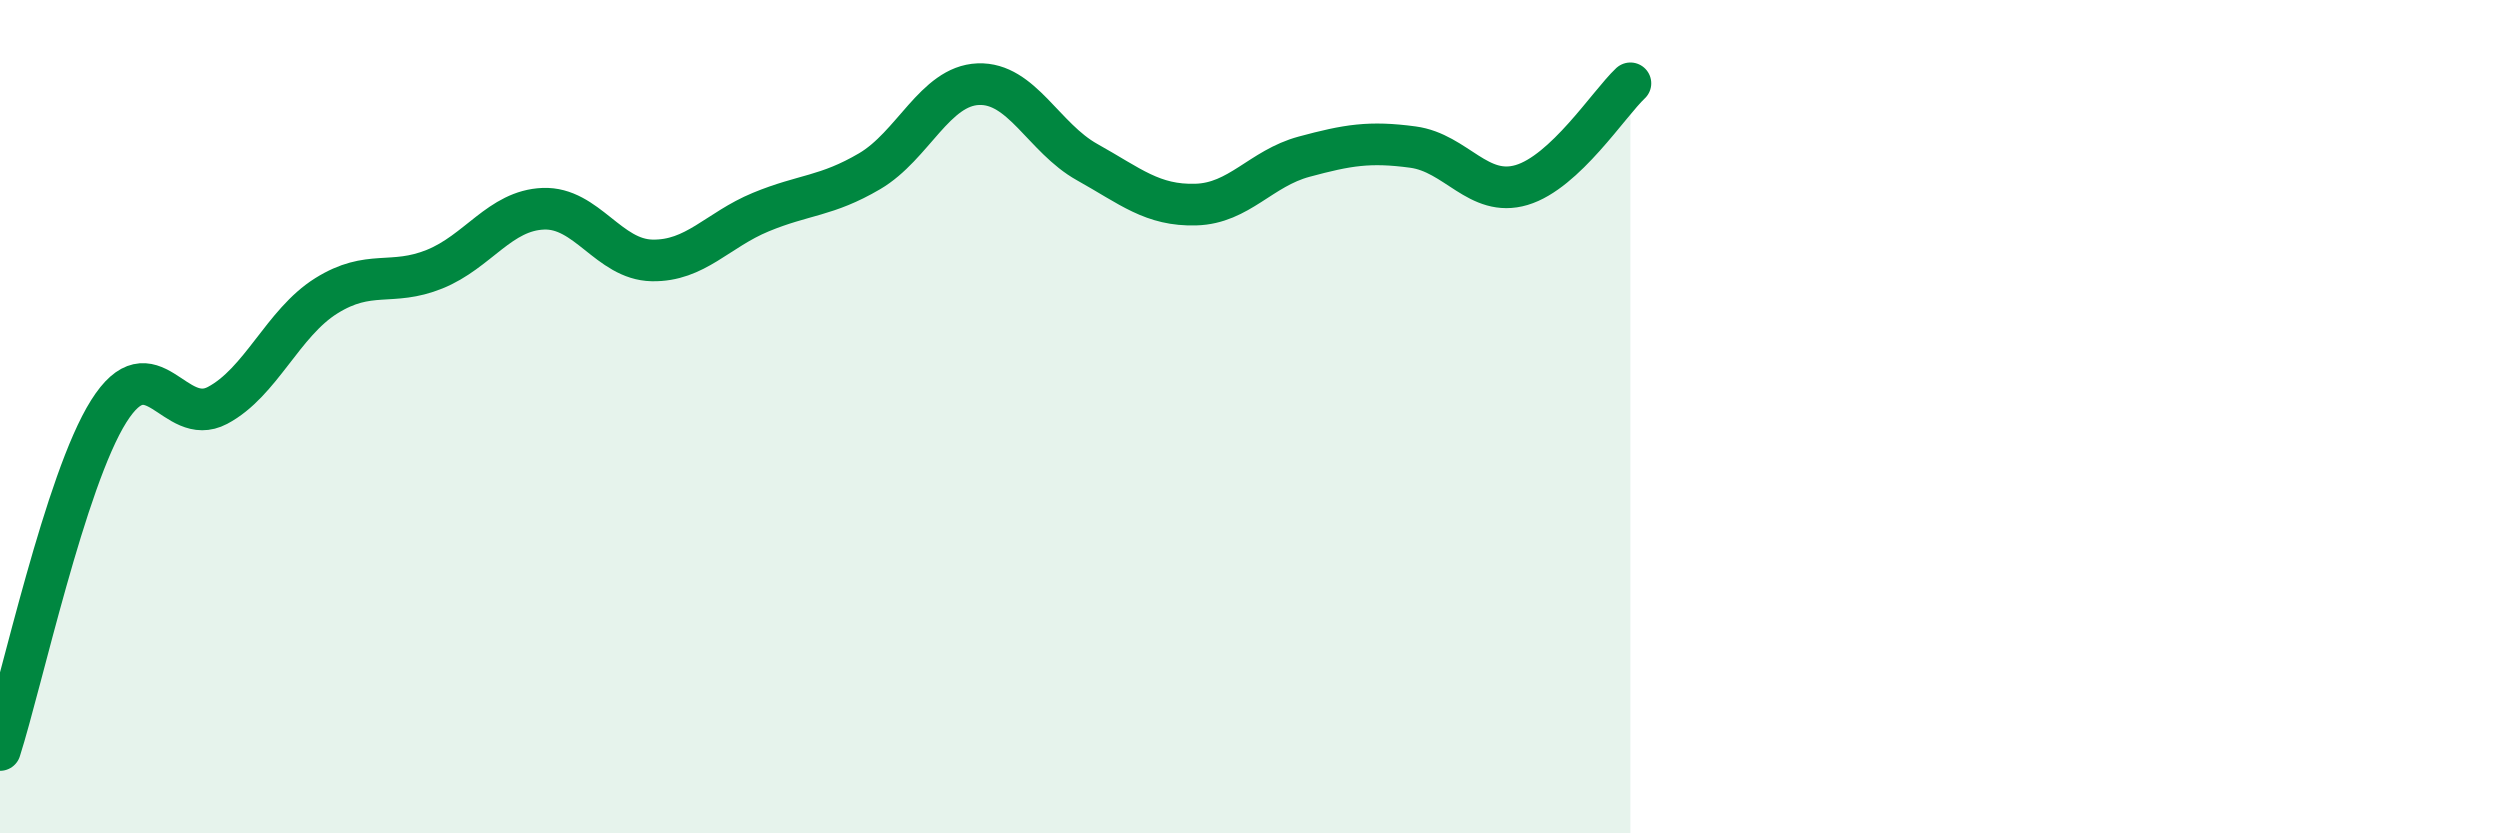
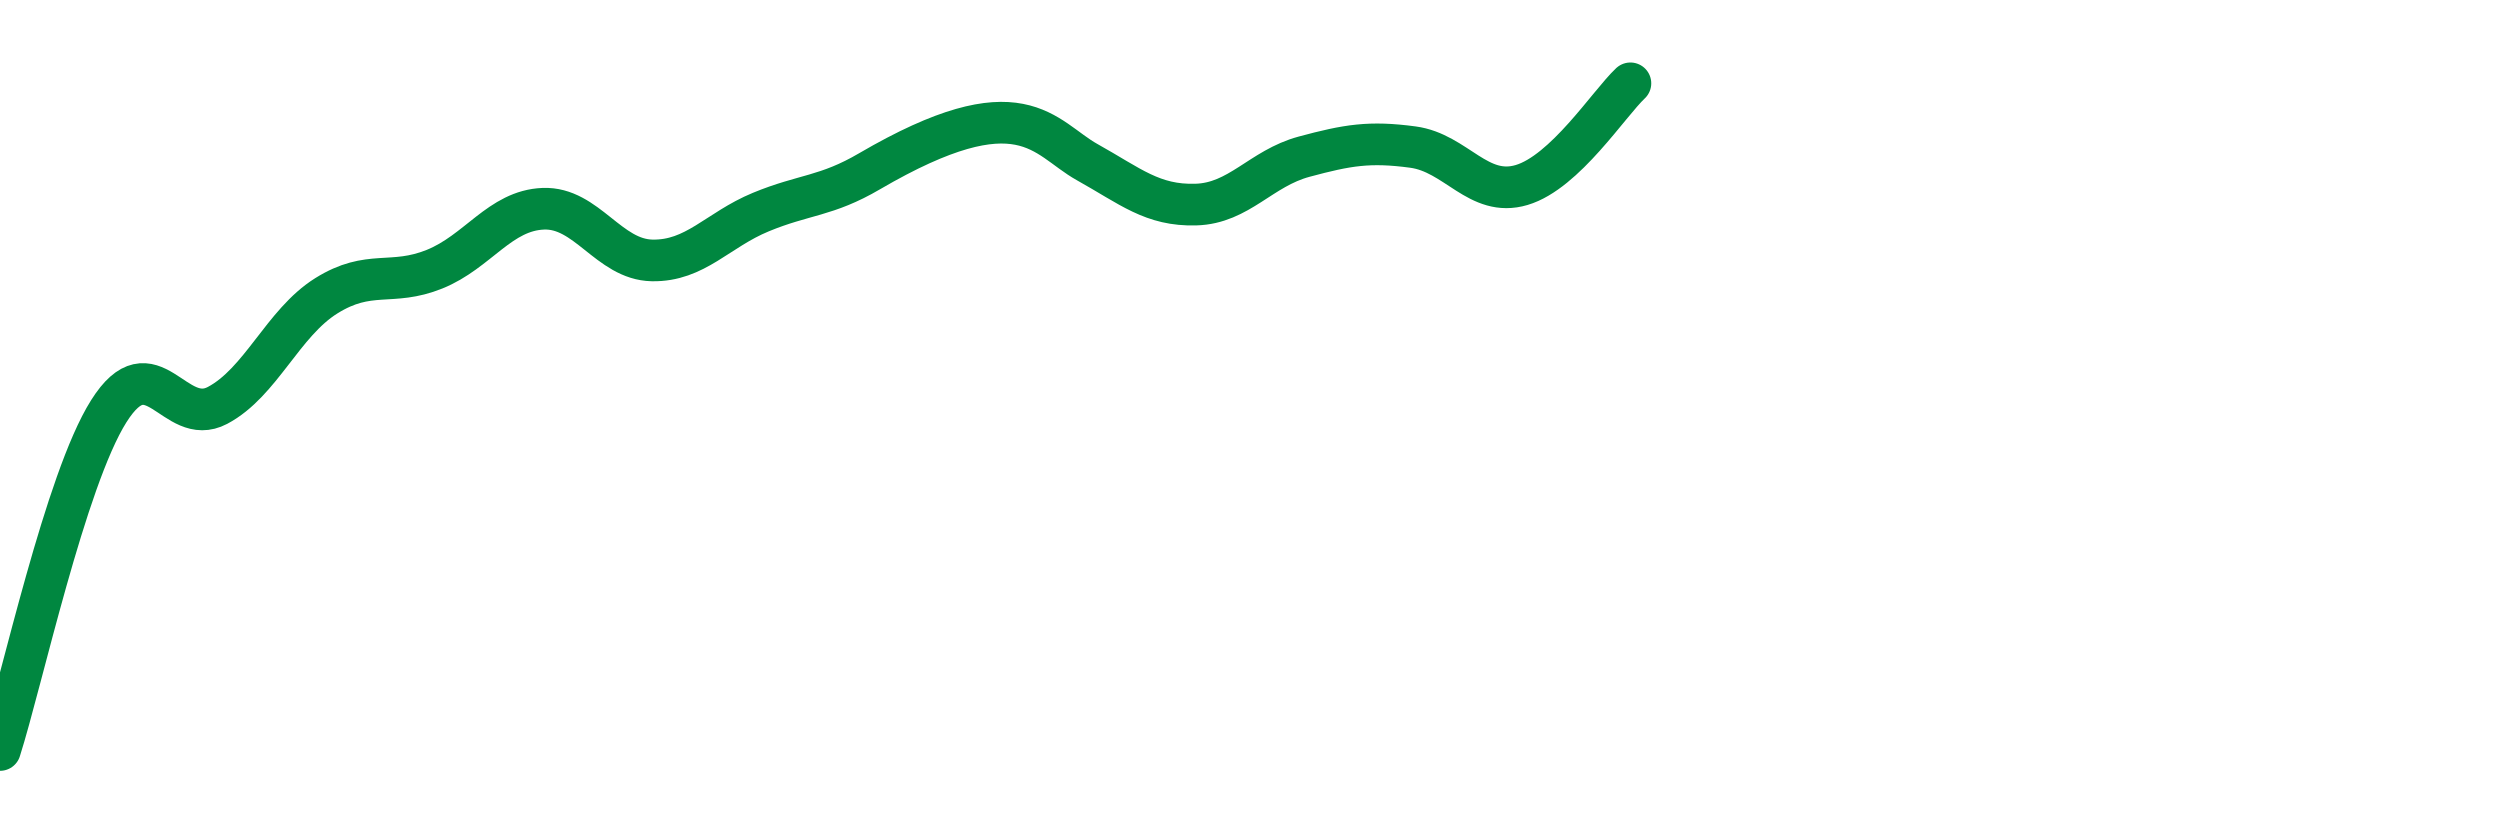
<svg xmlns="http://www.w3.org/2000/svg" width="60" height="20" viewBox="0 0 60 20">
-   <path d="M 0,18 C 0.52,16.37 1.57,11.52 2.61,9.87 C 3.65,8.22 4.18,10.28 5.22,9.73 C 6.26,9.18 6.79,7.75 7.83,7.1 C 8.87,6.45 9.39,6.88 10.43,6.46 C 11.47,6.04 12,5.05 13.04,5.01 C 14.08,4.97 14.61,6.23 15.65,6.25 C 16.69,6.27 17.22,5.52 18.26,5.09 C 19.3,4.66 19.83,4.72 20.87,4.11 C 21.91,3.5 22.44,2.06 23.48,2.02 C 24.52,1.98 25.05,3.31 26.09,3.89 C 27.13,4.47 27.66,4.94 28.7,4.91 C 29.74,4.88 30.26,4.04 31.3,3.76 C 32.34,3.48 32.87,3.39 33.91,3.53 C 34.95,3.67 35.48,4.75 36.52,4.44 C 37.56,4.13 38.61,2.49 39.13,2L39.13 20L0 20Z" fill="#008740" opacity="0.1" stroke-linecap="round" stroke-linejoin="round" />
-   <path d="M 0,18 C 0.52,16.37 1.57,11.52 2.61,9.87 C 3.65,8.22 4.18,10.28 5.22,9.73 C 6.26,9.18 6.79,7.75 7.83,7.1 C 8.87,6.45 9.39,6.88 10.43,6.46 C 11.47,6.04 12,5.05 13.04,5.01 C 14.08,4.97 14.61,6.23 15.65,6.25 C 16.69,6.27 17.22,5.52 18.26,5.09 C 19.3,4.66 19.83,4.72 20.87,4.11 C 21.91,3.5 22.44,2.06 23.48,2.02 C 24.52,1.98 25.05,3.31 26.09,3.89 C 27.13,4.47 27.66,4.94 28.7,4.91 C 29.74,4.88 30.26,4.04 31.3,3.76 C 32.34,3.48 32.87,3.39 33.91,3.53 C 34.95,3.67 35.48,4.75 36.52,4.44 C 37.56,4.13 38.61,2.49 39.13,2" stroke="#008740" stroke-width="1" fill="none" stroke-linecap="round" stroke-linejoin="round" />
+   <path d="M 0,18 C 0.52,16.37 1.57,11.52 2.61,9.87 C 3.65,8.22 4.18,10.28 5.22,9.73 C 6.26,9.18 6.79,7.75 7.83,7.1 C 8.87,6.45 9.39,6.88 10.43,6.46 C 11.47,6.04 12,5.05 13.04,5.01 C 14.08,4.97 14.61,6.23 15.65,6.25 C 16.69,6.27 17.22,5.52 18.26,5.09 C 19.3,4.66 19.83,4.72 20.87,4.11 C 24.52,1.98 25.05,3.31 26.09,3.89 C 27.13,4.47 27.66,4.94 28.7,4.91 C 29.74,4.88 30.26,4.04 31.3,3.76 C 32.34,3.48 32.87,3.39 33.91,3.53 C 34.95,3.67 35.48,4.75 36.52,4.44 C 37.56,4.13 38.61,2.49 39.13,2" stroke="#008740" stroke-width="1" fill="none" stroke-linecap="round" stroke-linejoin="round" />
</svg>